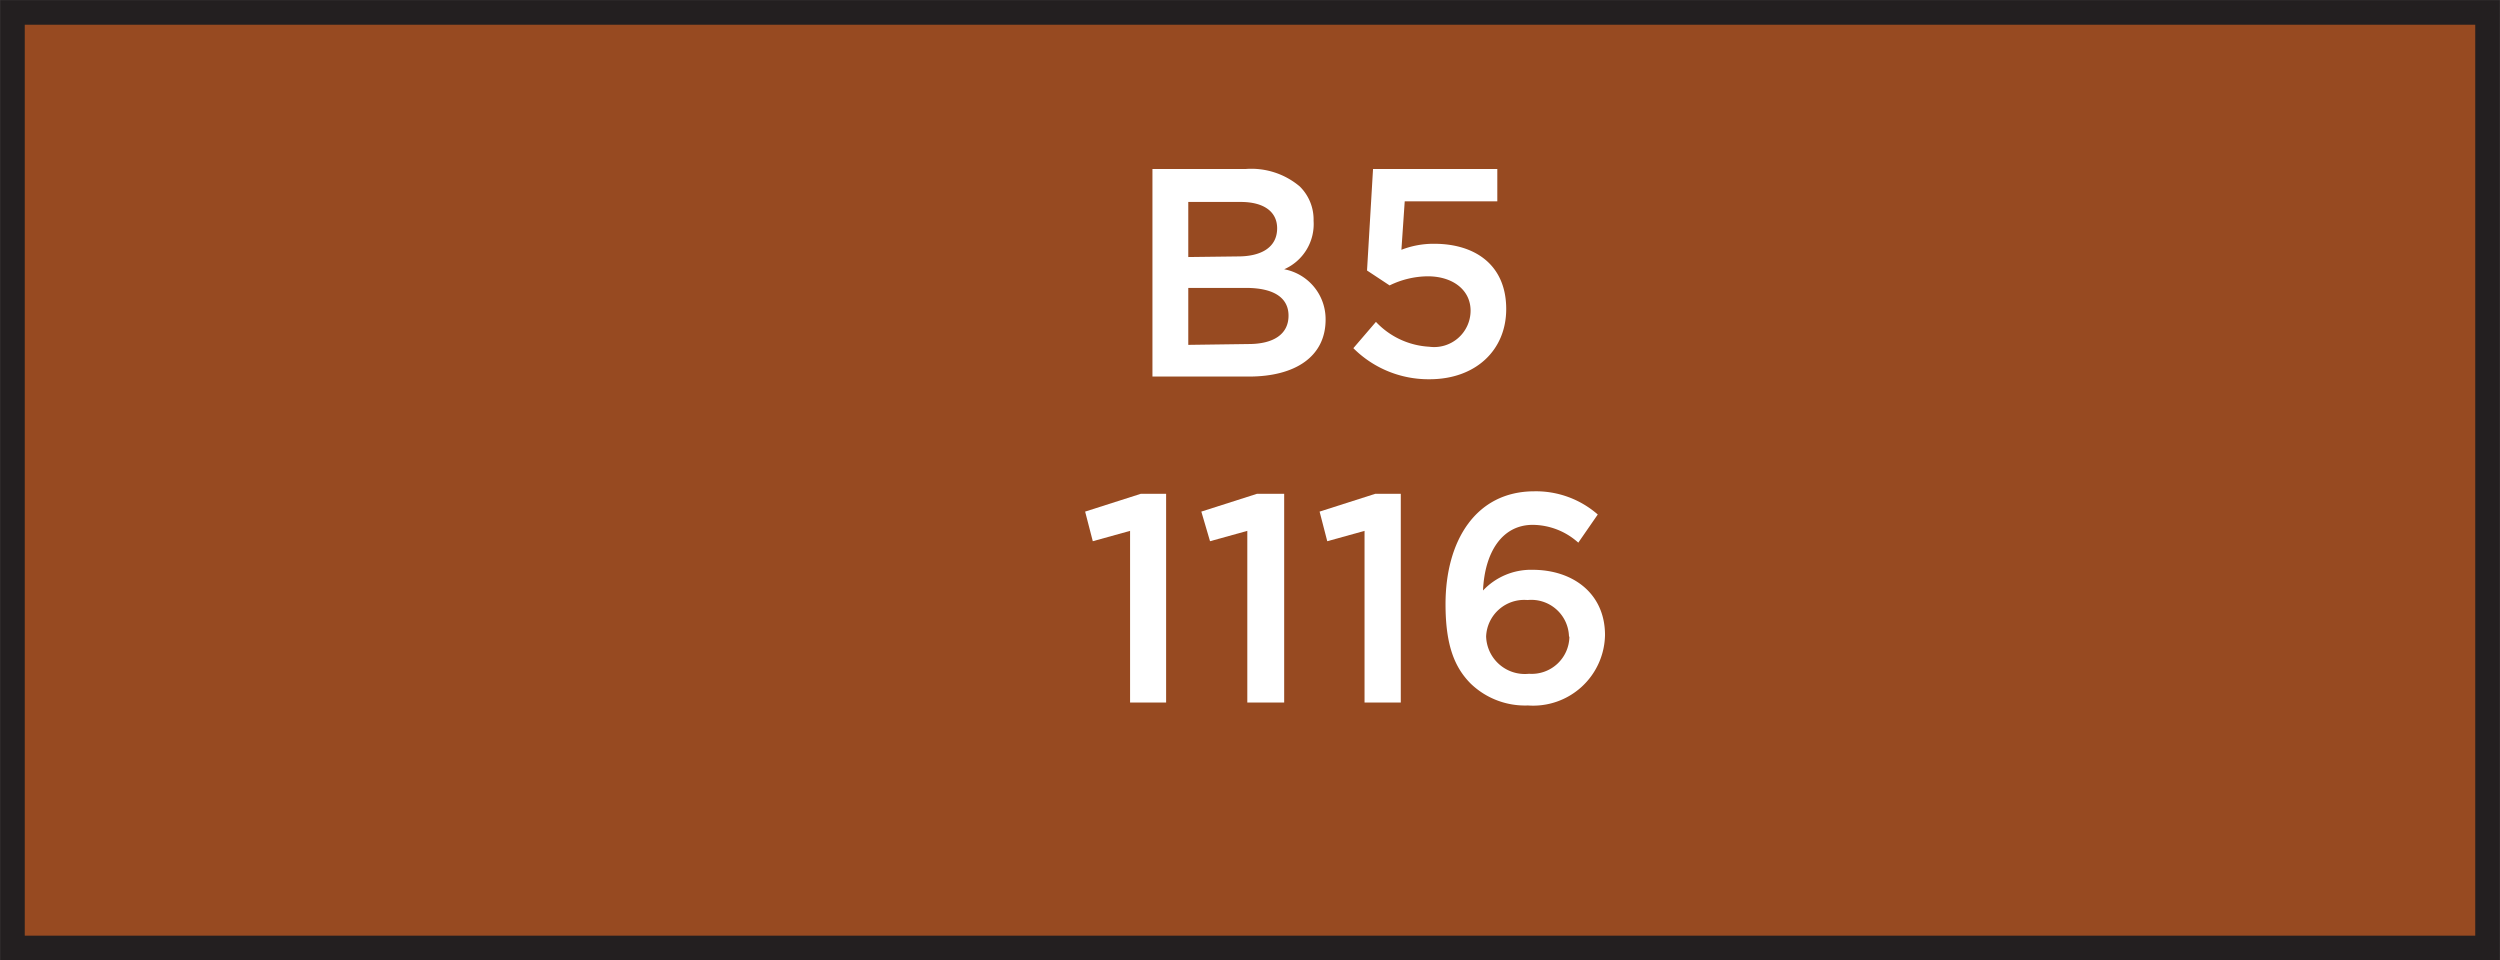
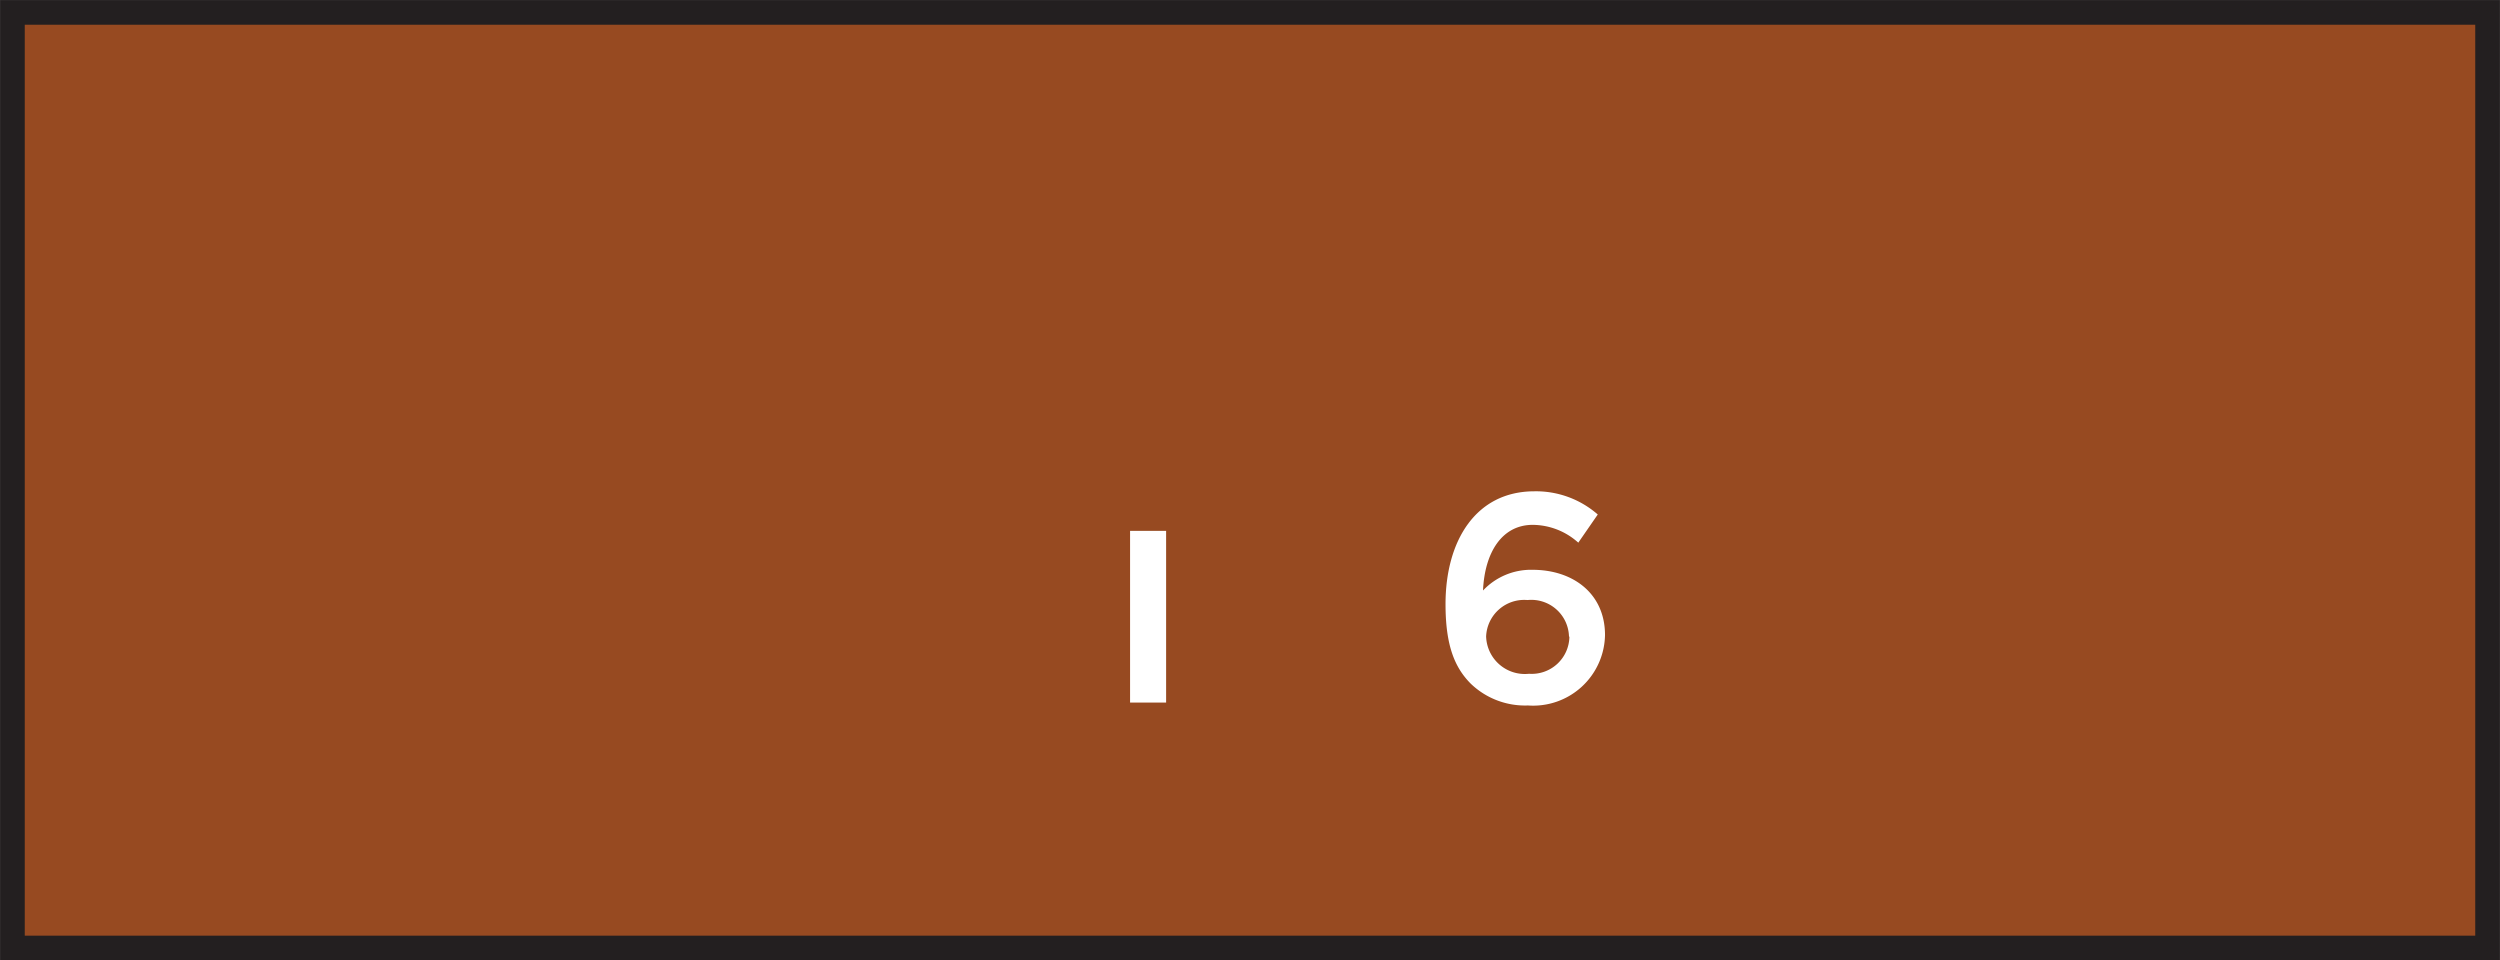
<svg xmlns="http://www.w3.org/2000/svg" width="120.7" height="46.36" viewBox="0 0 120.7 46.36">
  <rect x="0" y="0" width="120.7" height="46.36" fill="#808080" stroke="none" />
  <title>1116</title>
  <rect x="37.76" y="-36.57" width="45.17" height="119.5" transform="translate(37.17 83.53) rotate(-90)" style="fill:#974a21;stroke:#231f20;stroke-miterlimit:10;stroke-width:1.191px" />
-   <path d="M54.56,25.63l-1.8.5-.37-1.43,2.69-.86H56.3V33.92H54.56Z" style="fill:#fff" />
-   <path d="M60.22,25.63l-1.8.5L58,24.7l2.69-.86H62V33.92H60.22Z" style="fill:#fff" />
-   <path d="M65.88,25.63l-1.8.5-.37-1.43,2.69-.86h1.23V33.92H65.88Z" style="fill:#fff" />
+   <path d="M54.56,25.63H56.3V33.92H54.56Z" style="fill:#fff" />
  <path d="M71,33c-.76-.77-1.21-1.82-1.21-3.83v0c0-3.06,1.46-5.45,4.29-5.45a4.53,4.53,0,0,1,3.06,1.12l-.94,1.36A3.32,3.32,0,0,0,74,25.34c-1.49,0-2.32,1.34-2.4,3.17a3.18,3.18,0,0,1,2.39-1c1.95,0,3.5,1.14,3.5,3.15v0a3.47,3.47,0,0,1-3.72,3.4A3.78,3.78,0,0,1,71,33Zm4.75-2.29v0a1.82,1.82,0,0,0-2-1.74,1.84,1.84,0,0,0-2,1.76v0a1.87,1.87,0,0,0,2.07,1.8A1.82,1.82,0,0,0,75.77,30.76Z" style="fill:#fff" />
-   <path d="M55.64,8.16h4.49A3.62,3.62,0,0,1,62.75,9a2.24,2.24,0,0,1,.67,1.66v0A2.38,2.38,0,0,1,62,13a2.45,2.45,0,0,1,2,2.43v0c0,1.79-1.47,2.75-3.7,2.75H55.64Zm4.13,4.22c1.13,0,1.89-.44,1.89-1.36v0c0-.79-.63-1.27-1.76-1.27H57.37v2.66Zm.51,4.23c1.2,0,1.93-.47,1.93-1.37v0c0-.84-.67-1.34-2.06-1.34H57.37v2.75Z" style="fill:#fff" />
-   <path d="M65.34,16.81l1.09-1.27A3.82,3.82,0,0,0,69,16.74,1.76,1.76,0,0,0,71,15v0c0-1-.86-1.66-2.07-1.66a4.27,4.27,0,0,0-1.84.44L66,13.06l.29-4.9h6V9.72H67.82l-.16,2.34a4.27,4.27,0,0,1,1.59-.29c1.94,0,3.47,1,3.47,3.15v0c0,2-1.49,3.39-3.7,3.39A5.13,5.13,0,0,1,65.34,16.81Z" style="fill:#fff" />
</svg>